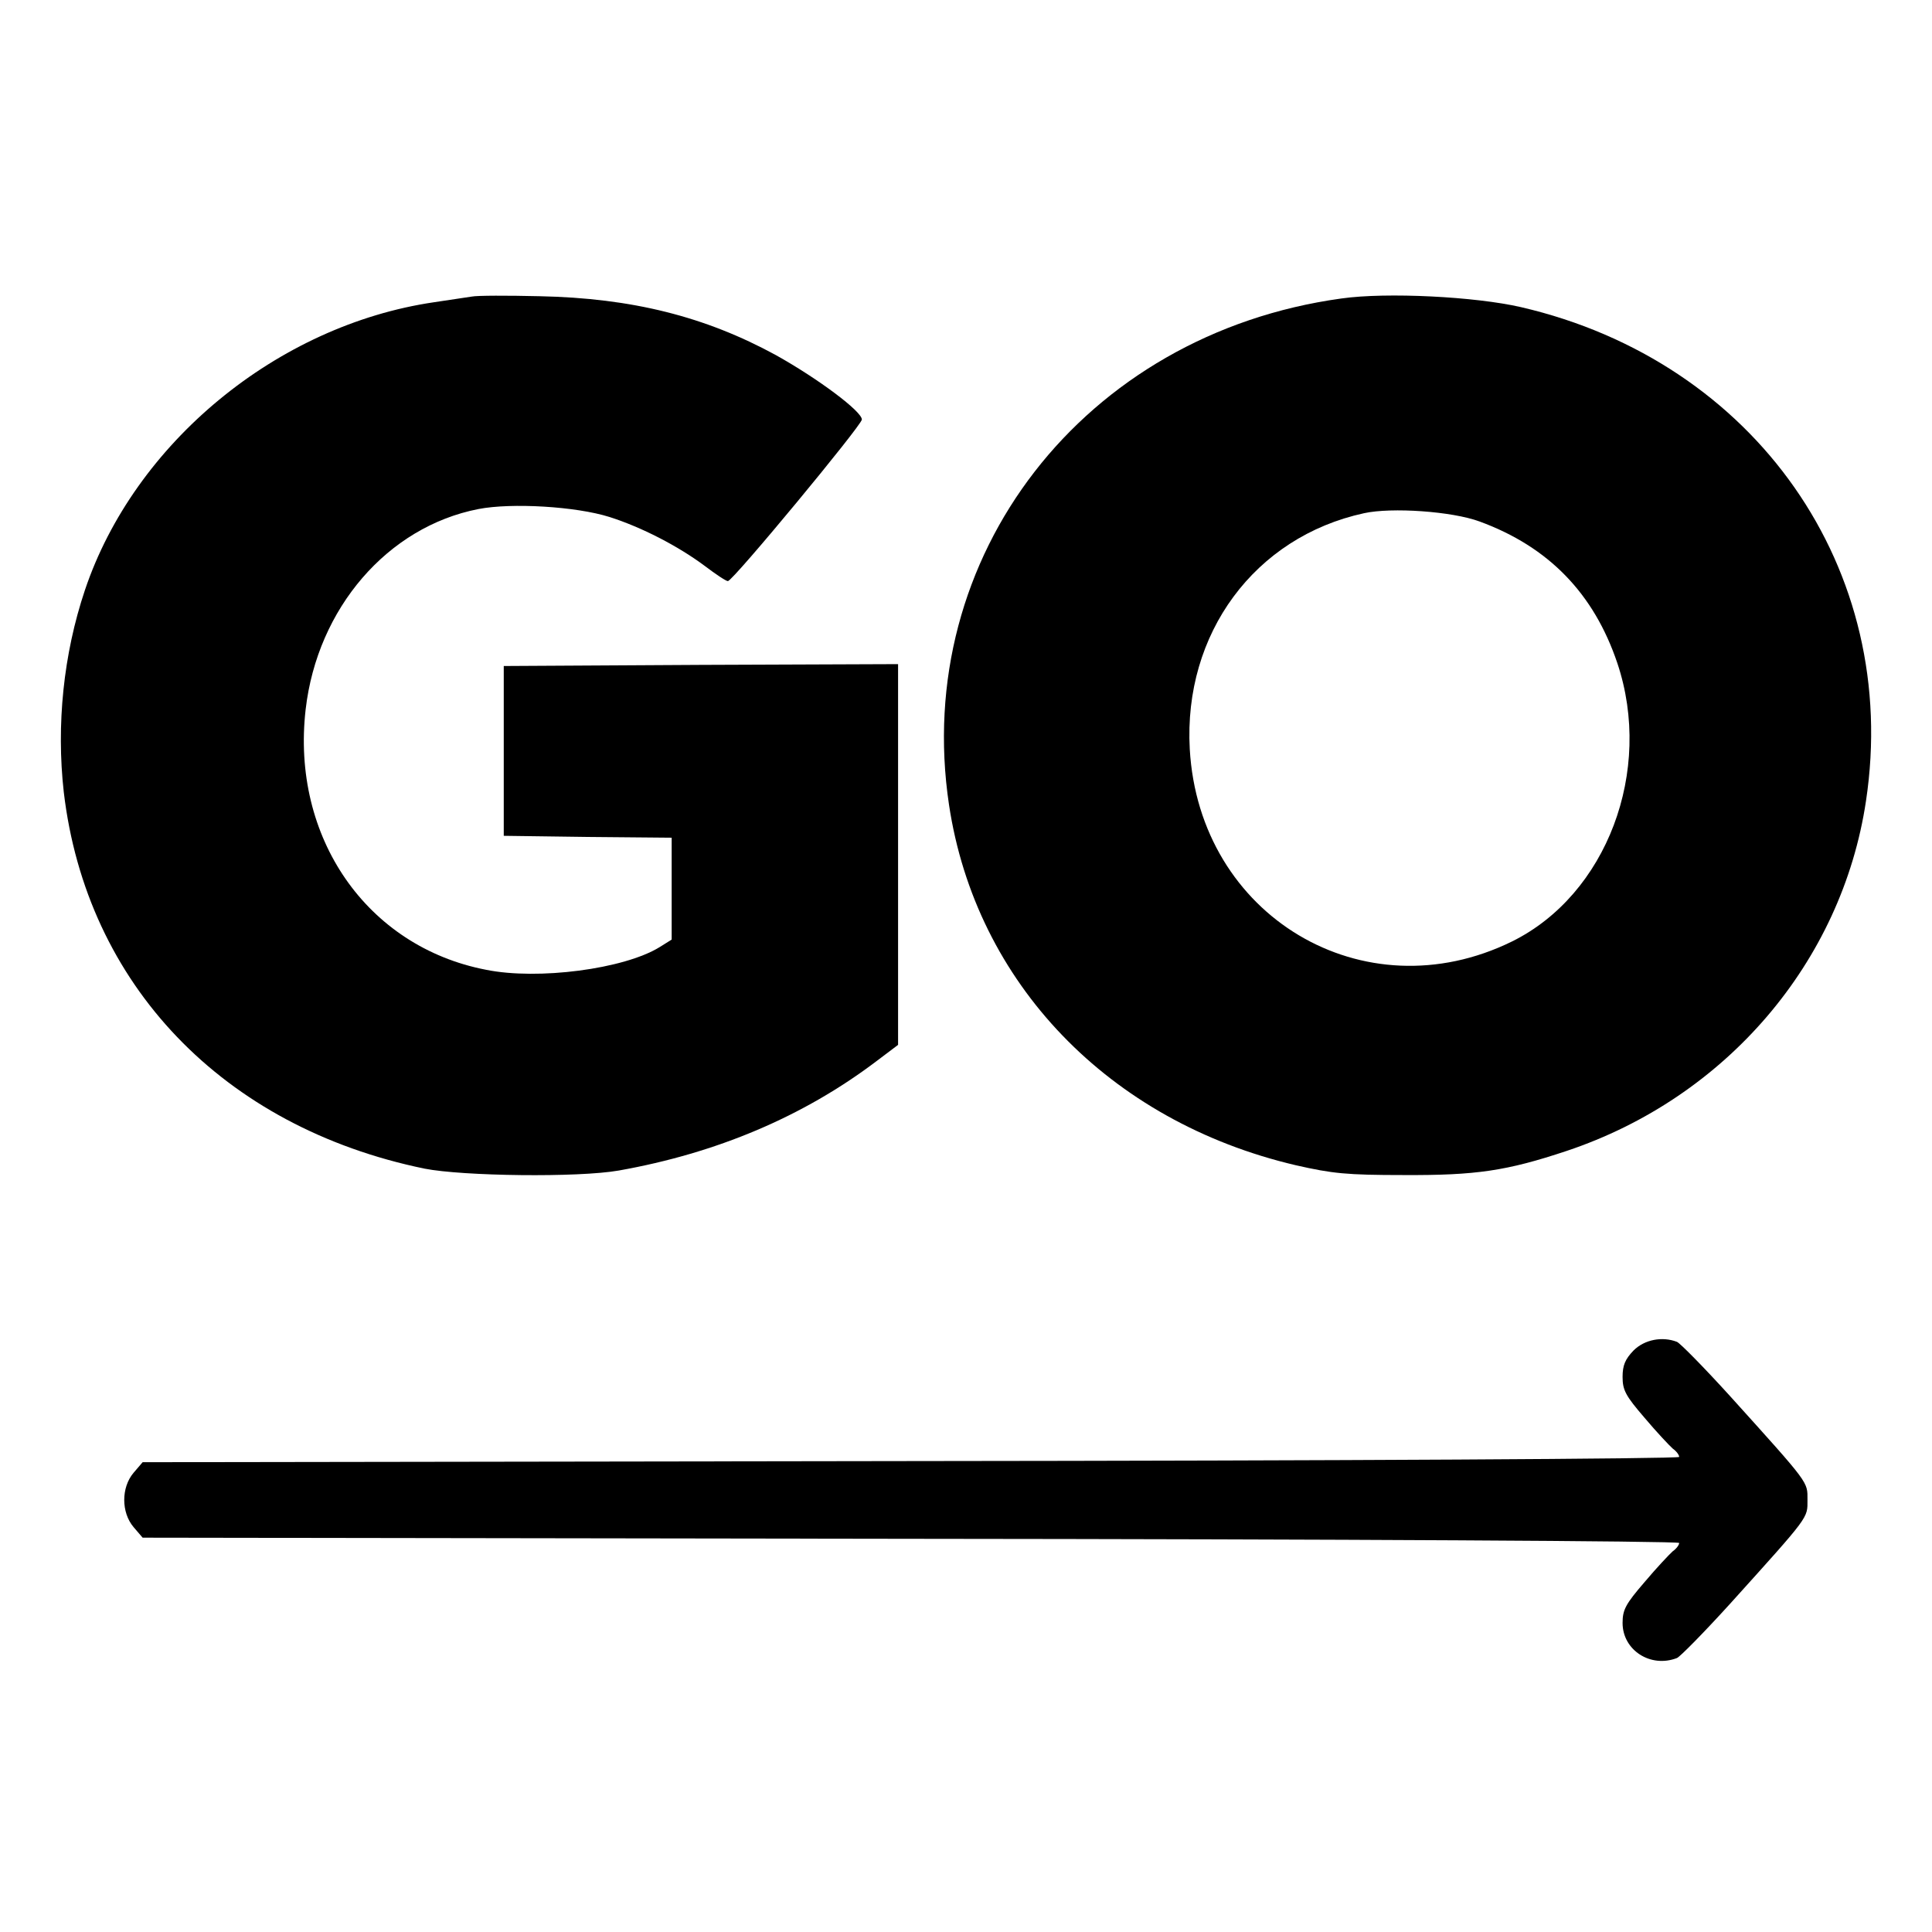
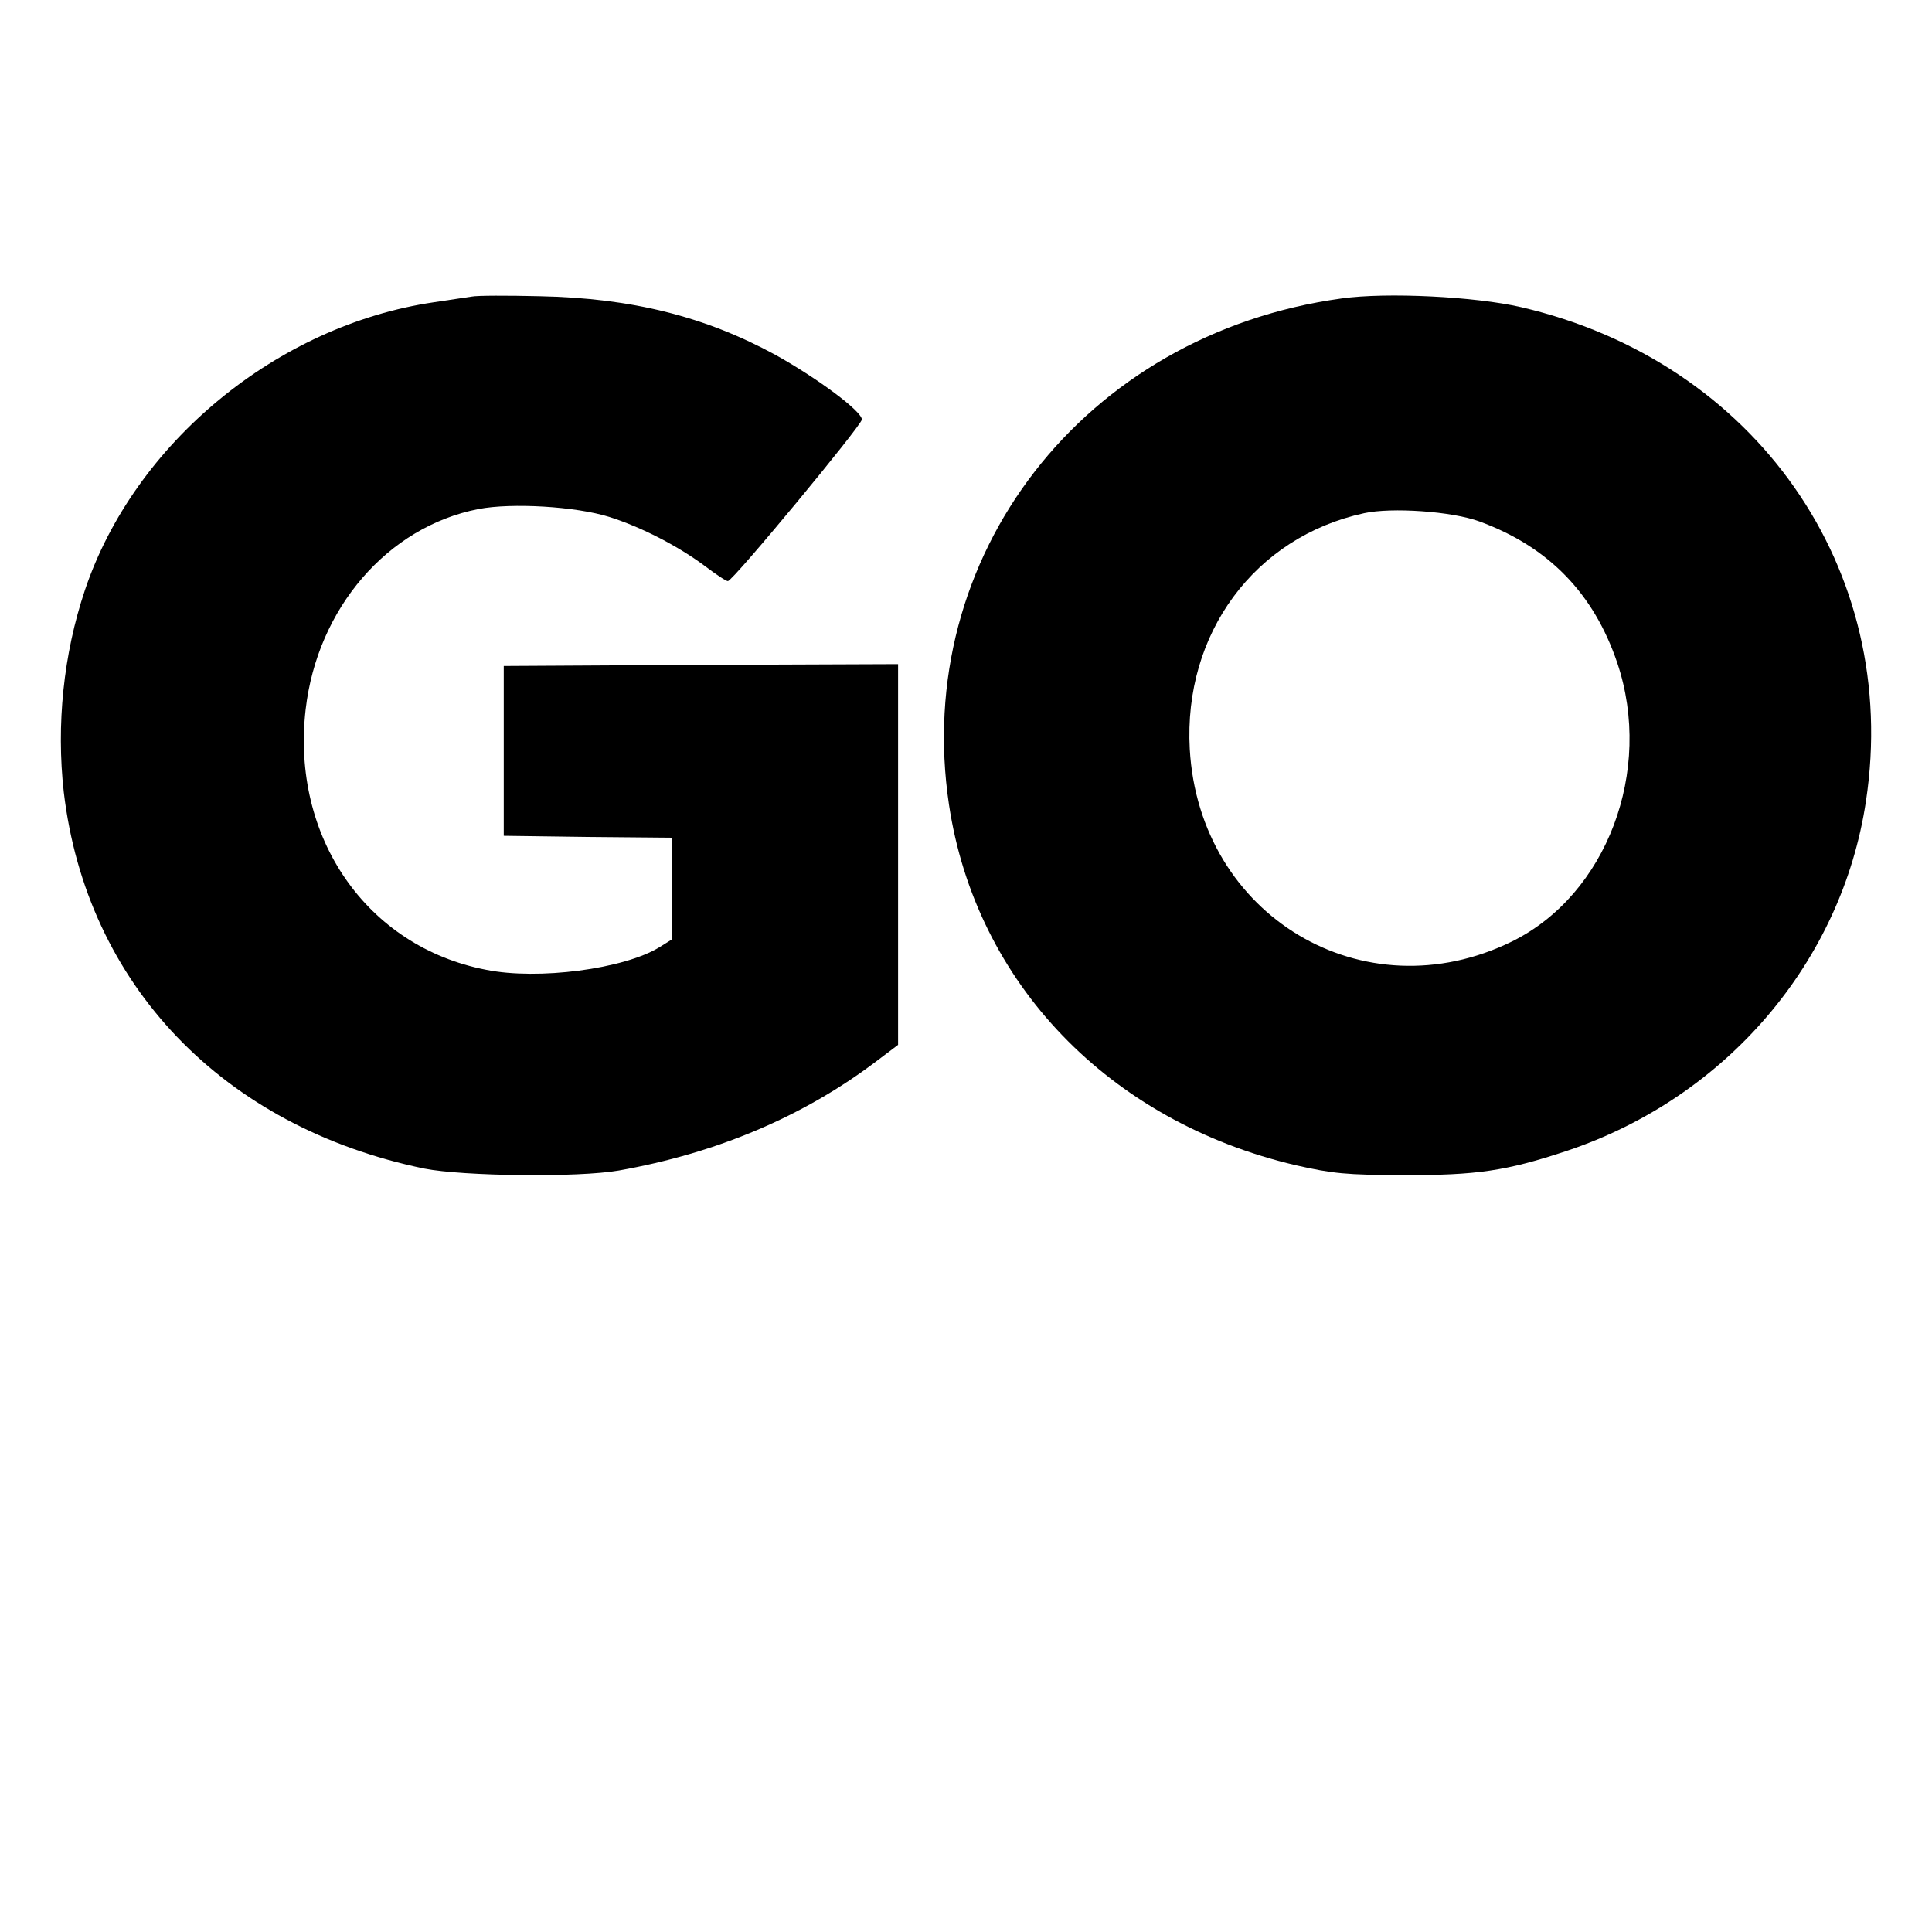
<svg xmlns="http://www.w3.org/2000/svg" version="1.0" width="512pt" height="512pt" viewBox="0 0 512 512" preserveAspectRatio="xMidYMid meet">
  <g transform="translate(0,512) scale(0.1,-0.1)" fill="#000000" stroke="none">
-     <path d="M1250 4334 c-14 -2 -59 -9 -100 -15 -415 -61 -794 -373 -925 -763 -57 -170 -76 -357 -56 -535 60 -510 422 -888 956 -998 102 -20 407 -24 515 -5 259 46 489 143 683 290 l57 43 0 505 0 504 -522 -2 -523 -3 0 -225 0 -225 223 -3 222 -2 0 -135 0 -135 -32 -20 c-94 -58 -322 -88 -460 -60 -316 61 -517 351 -478 690 31 268 217 484 458 531 88 17 258 7 347 -21 85 -27 182 -77 253 -130 29 -22 56 -40 61 -40 13 0 353 411 355 428 1 21 -115 108 -228 171 -187 102 -381 151 -626 156 -85 2 -166 2 -180 -1z" />
+     <path d="M1250 4334 c-14 -2 -59 -9 -100 -15 -415 -61 -794 -373 -925 -763 -57 -170 -76 -357 -56 -535 60 -510 422 -888 956 -998 102 -20 407 -24 515 -5 259 46 489 143 683 290 l57 43 0 505 0 504 -522 -2 -523 -3 0 -225 0 -225 223 -3 222 -2 0 -135 0 -135 -32 -20 c-94 -58 -322 -88 -460 -60 -316 61 -517 351 -478 690 31 268 217 484 458 531 88 17 258 7 347 -21 85 -27 182 -77 253 -130 29 -22 56 -40 61 -40 13 0 353 411 355 428 1 21 -115 108 -228 171 -187 102 -381 151 -626 156 -85 2 -166 2 -180 -1" />
    <path d="M3555 4329 c-683 -94 -1139 -683 -1040 -1342 71 -472 424 -839 919 -955 97 -22 134 -26 286 -26 192 -1 273 11 432 64 422 141 729 500 793 927 93 614 -293 1165 -914 1309 -121 28 -356 40 -476 23z m366 -591 c183 -67 303 -191 365 -375 96 -286 -28 -614 -279 -738 -393 -193 -829 67 -854 510 -17 306 172 562 462 625 73 16 233 5 306 -22z" />
-     <path d="M4329 1541 c-22 -23 -29 -39 -29 -70 0 -35 8 -50 58 -108 32 -38 66 -74 75 -82 10 -7 17 -17 17 -22 0 -5 -889 -10 -2036 -11 l-2036 -3 -24 -28 c-33 -39 -33 -105 0 -144 l24 -28 2036 -3 c1147 -1 2036 -6 2036 -11 0 -5 -7 -15 -17 -22 -9 -8 -43 -44 -75 -82 -50 -58 -58 -73 -58 -108 0 -72 74 -120 144 -93 8 3 72 68 141 144 212 235 205 226 205 275 0 49 7 40 -205 275 -69 76 -133 141 -141 144 -39 15 -86 6 -115 -23z" />
  </g>
</svg>